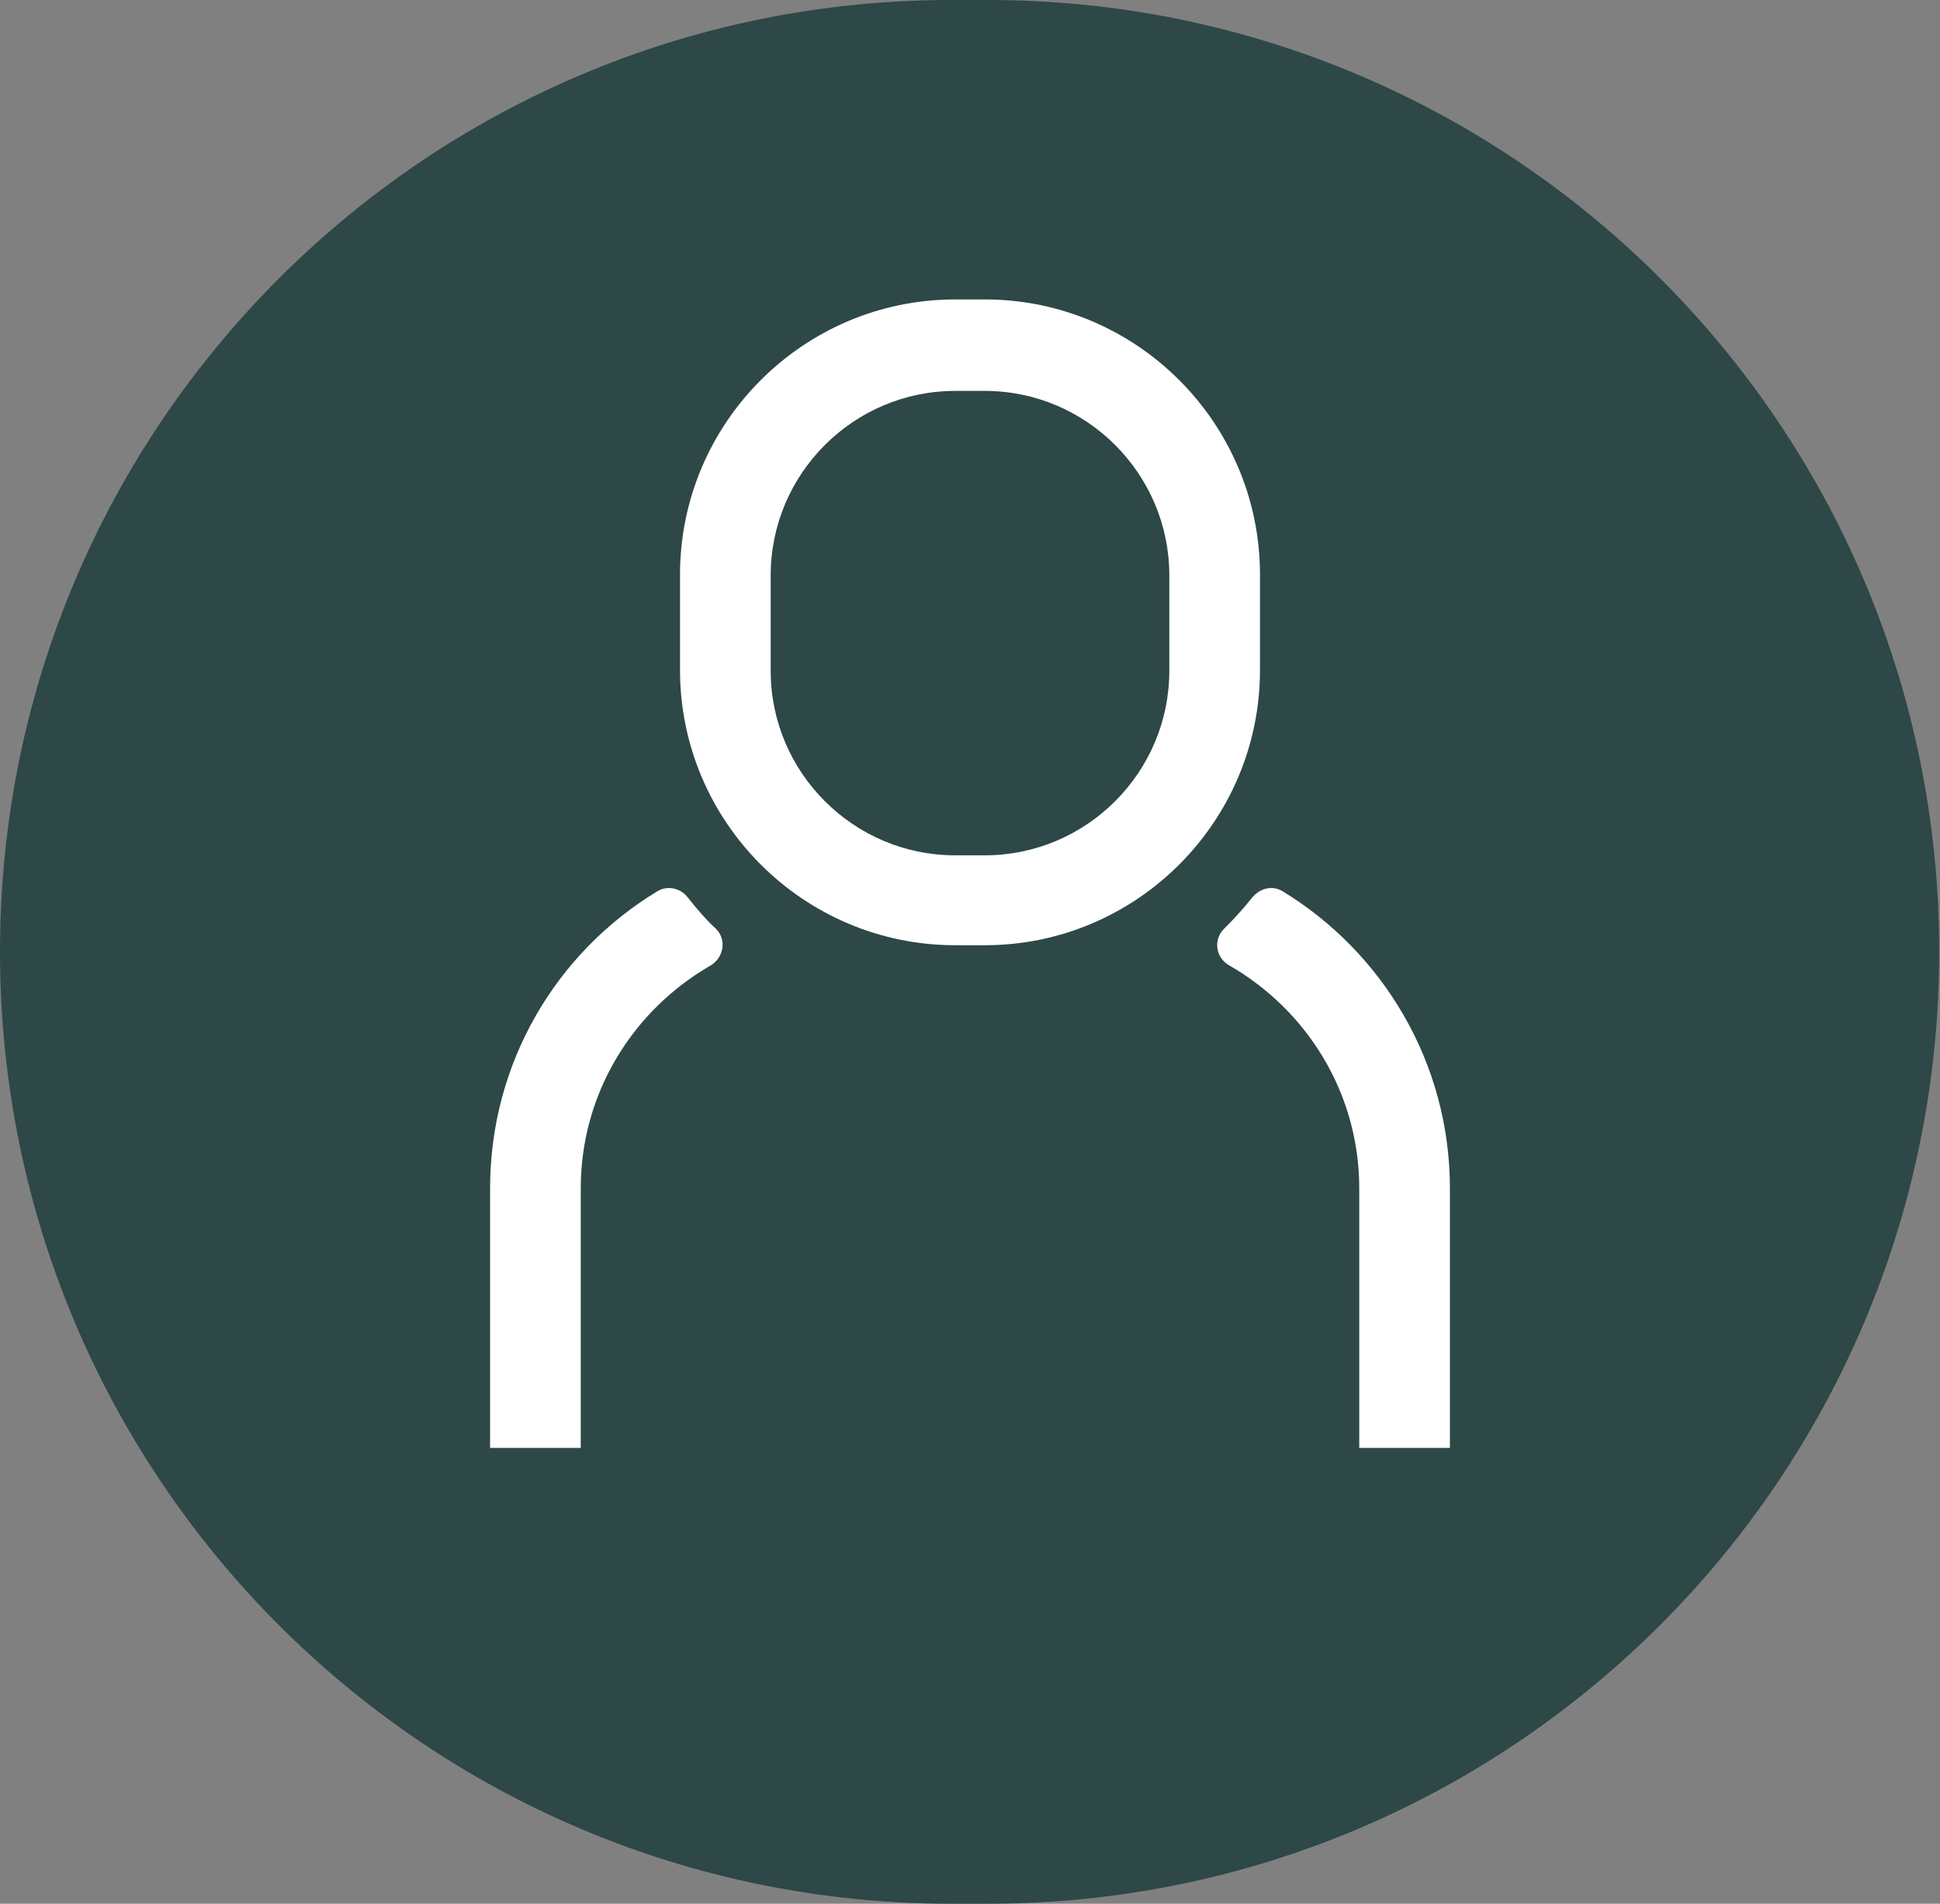
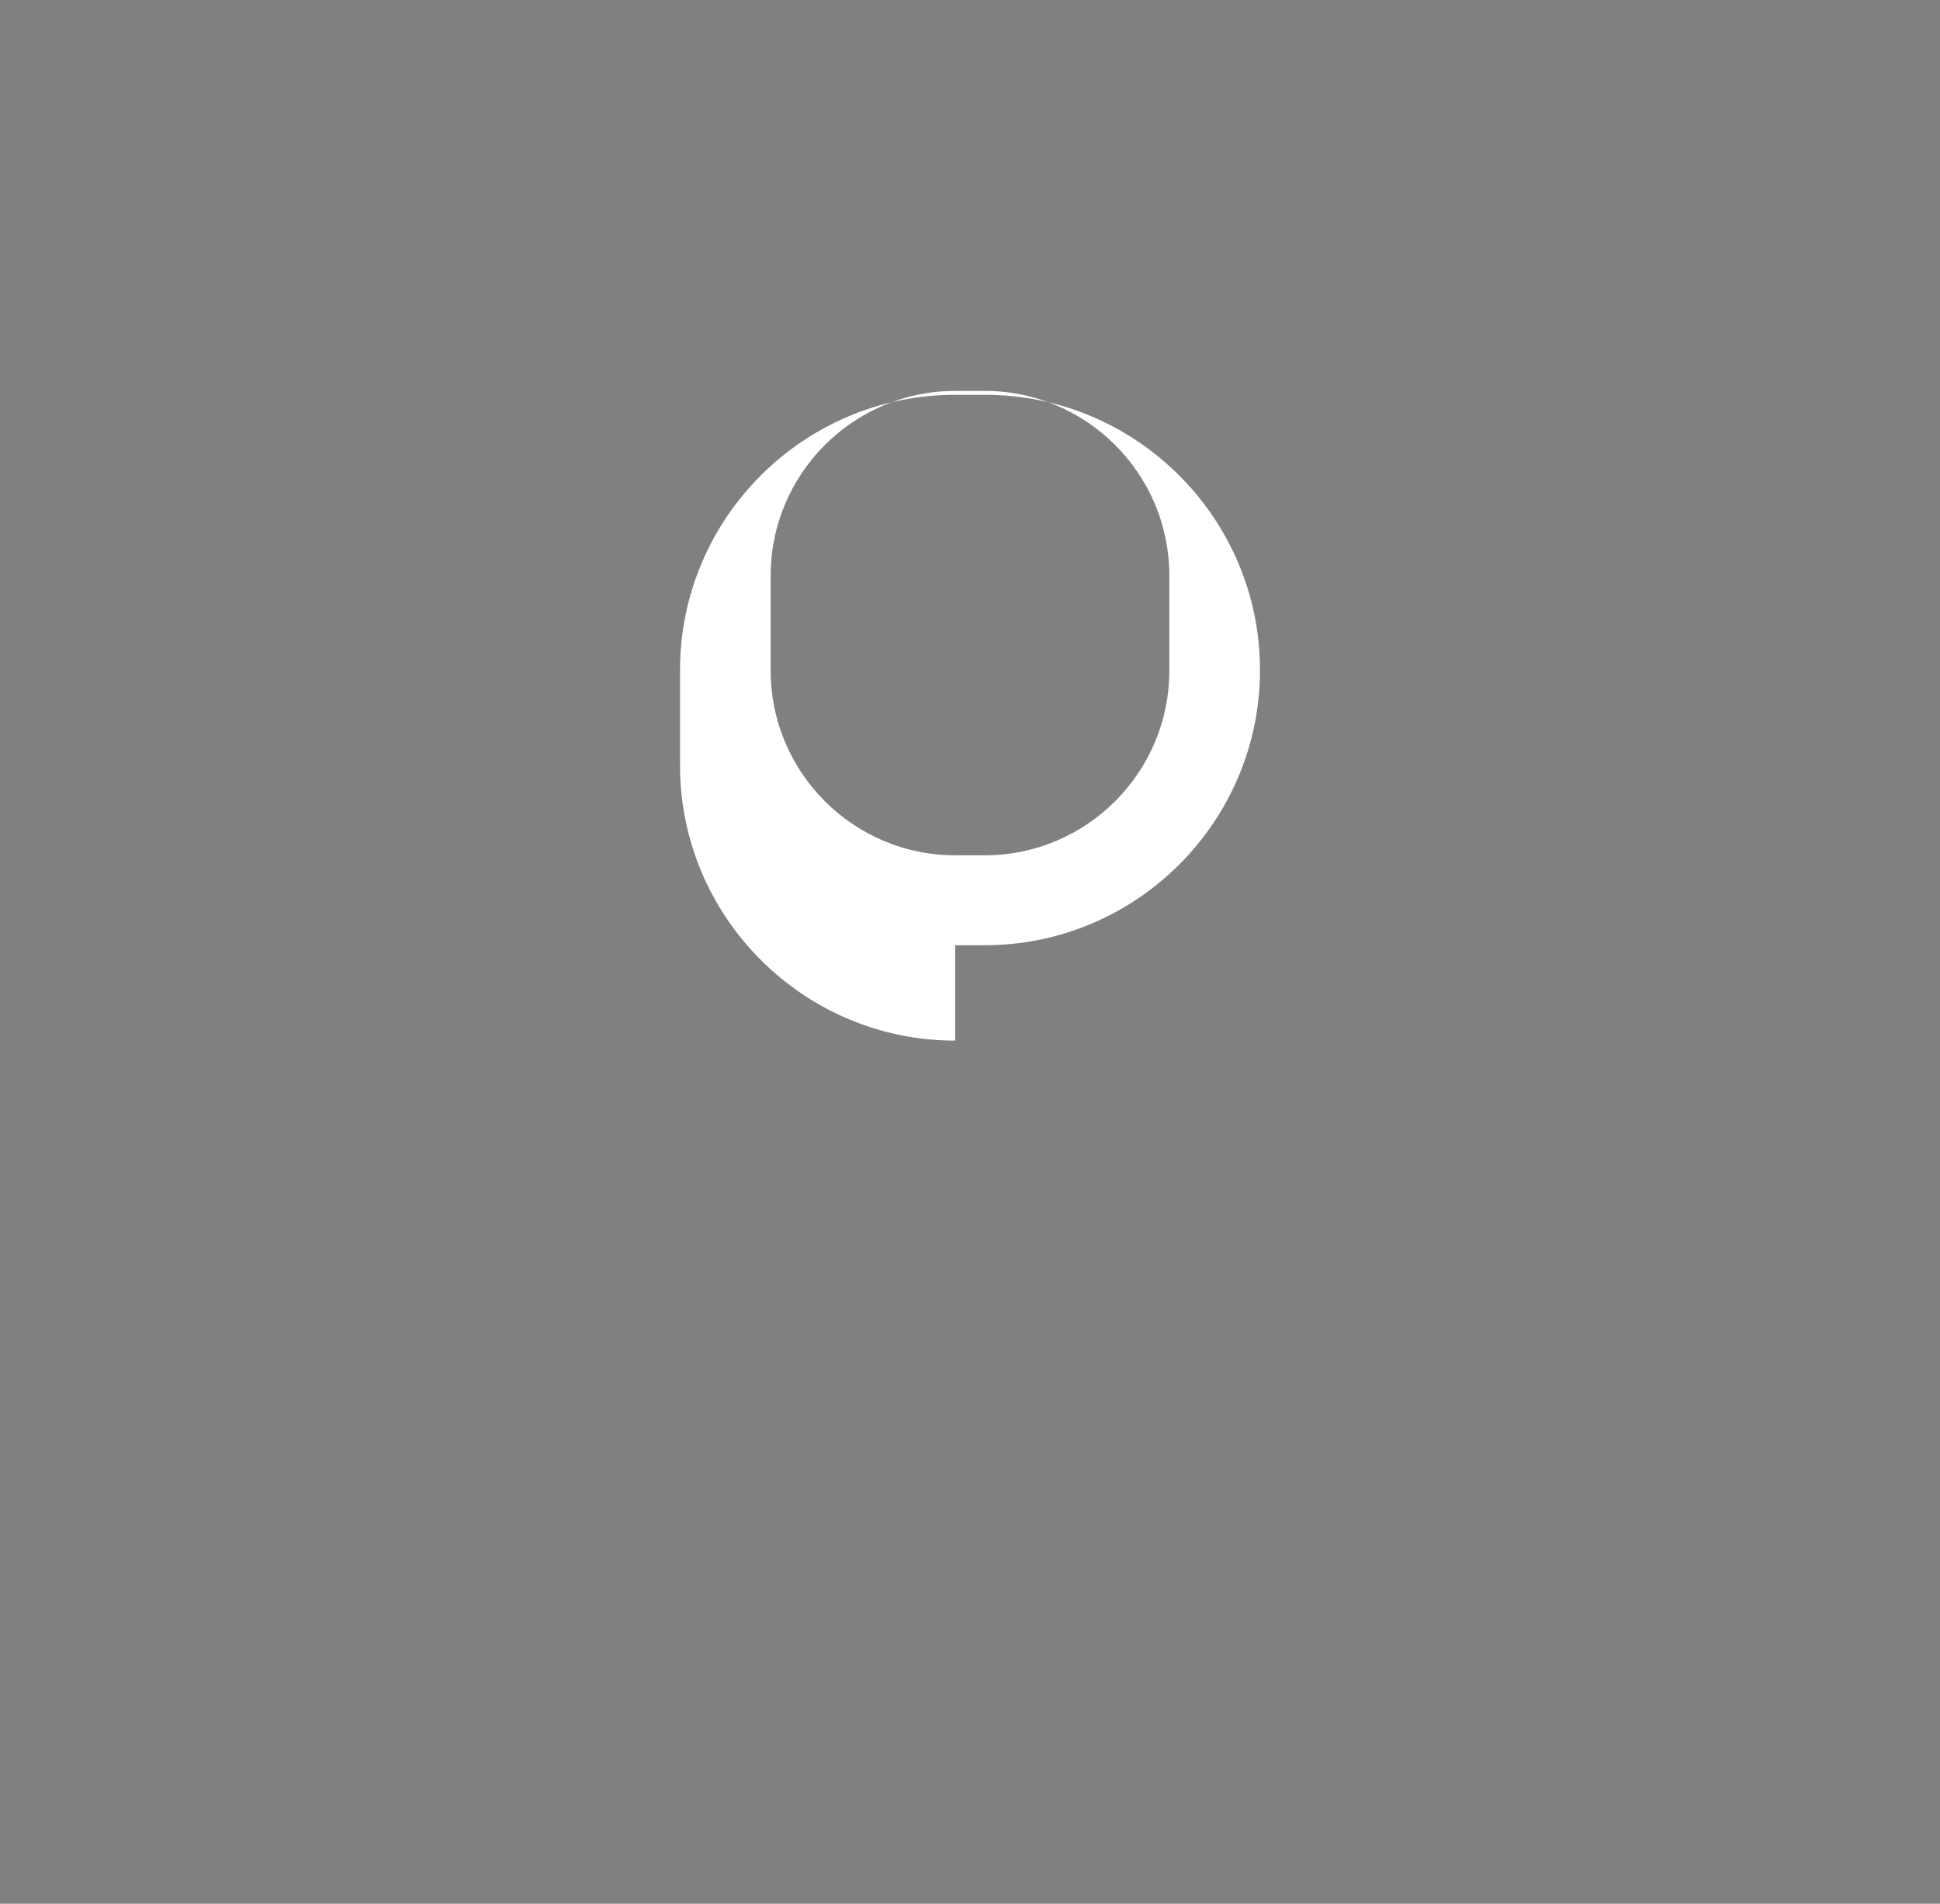
<svg xmlns="http://www.w3.org/2000/svg" viewBox="0 0 24.82 24.35">
  <rect x="0" y="0" width="24.82" height="24.35" fill="#808080" stroke="none" />
  <defs>
    <style>
      .cls-1 {
        isolation: isolate;
      }

      .cls-2 {
        fill: #fff;
      }

      .cls-2, .cls-3 {
        stroke-width: 0px;
      }

      .cls-3 {
        fill: #2e4747;
        mix-blend-mode: multiply;
      }
    </style>
  </defs>
  <g class="cls-1">
    <g id="Layer_1" data-name="Layer 1">
      <g>
-         <path class="cls-3" d="M0,12.17C0,5.45,5.45,0,12.17,0h.47c6.72,0,12.17,5.45,12.17,12.17h0c0,6.72-5.45,12.18-12.17,12.18h-.47c-6.72,0-12.17-5.45-12.17-12.18h0Z" />
-         <path class="cls-2" d="M15.66,11.88c-.14.14-.11.37.07.47.99.57,1.66,1.63,1.66,2.85v3.32h1.16v-3.32c0-1.61-.86-3.02-2.14-3.8-.13-.08-.29-.04-.39.08-.11.14-.23.27-.35.39Z" />
-         <path class="cls-2" d="M7.43,15.2c0-1.22.67-2.28,1.66-2.85.17-.1.21-.33.07-.47-.13-.12-.25-.26-.36-.4-.09-.12-.26-.16-.39-.08-1.29.78-2.14,2.19-2.14,3.8v3.32h1.16v-3.32Z" />
-         <path class="cls-2" d="M12.22,12.09h.38c1.94,0,3.52-1.58,3.52-3.52v-1.22c0-1.94-1.58-3.52-3.52-3.52h-.38c-1.94,0-3.52,1.58-3.52,3.52v1.22c0,1.94,1.58,3.52,3.52,3.52ZM9.86,7.36c0-1.3,1.06-2.36,2.36-2.36h.38c1.3,0,2.36,1.06,2.36,2.36v1.22c0,1.3-1.06,2.36-2.36,2.36h-.38c-1.3,0-2.36-1.06-2.36-2.36v-1.22Z" />
+         <path class="cls-2" d="M12.22,12.09h.38c1.94,0,3.52-1.58,3.52-3.52c0-1.94-1.58-3.52-3.52-3.52h-.38c-1.94,0-3.52,1.58-3.52,3.52v1.22c0,1.94,1.58,3.52,3.52,3.52ZM9.86,7.36c0-1.3,1.06-2.36,2.36-2.36h.38c1.3,0,2.36,1.06,2.36,2.36v1.22c0,1.3-1.06,2.36-2.36,2.36h-.38c-1.3,0-2.36-1.06-2.36-2.36v-1.22Z" />
      </g>
    </g>
  </g>
</svg>